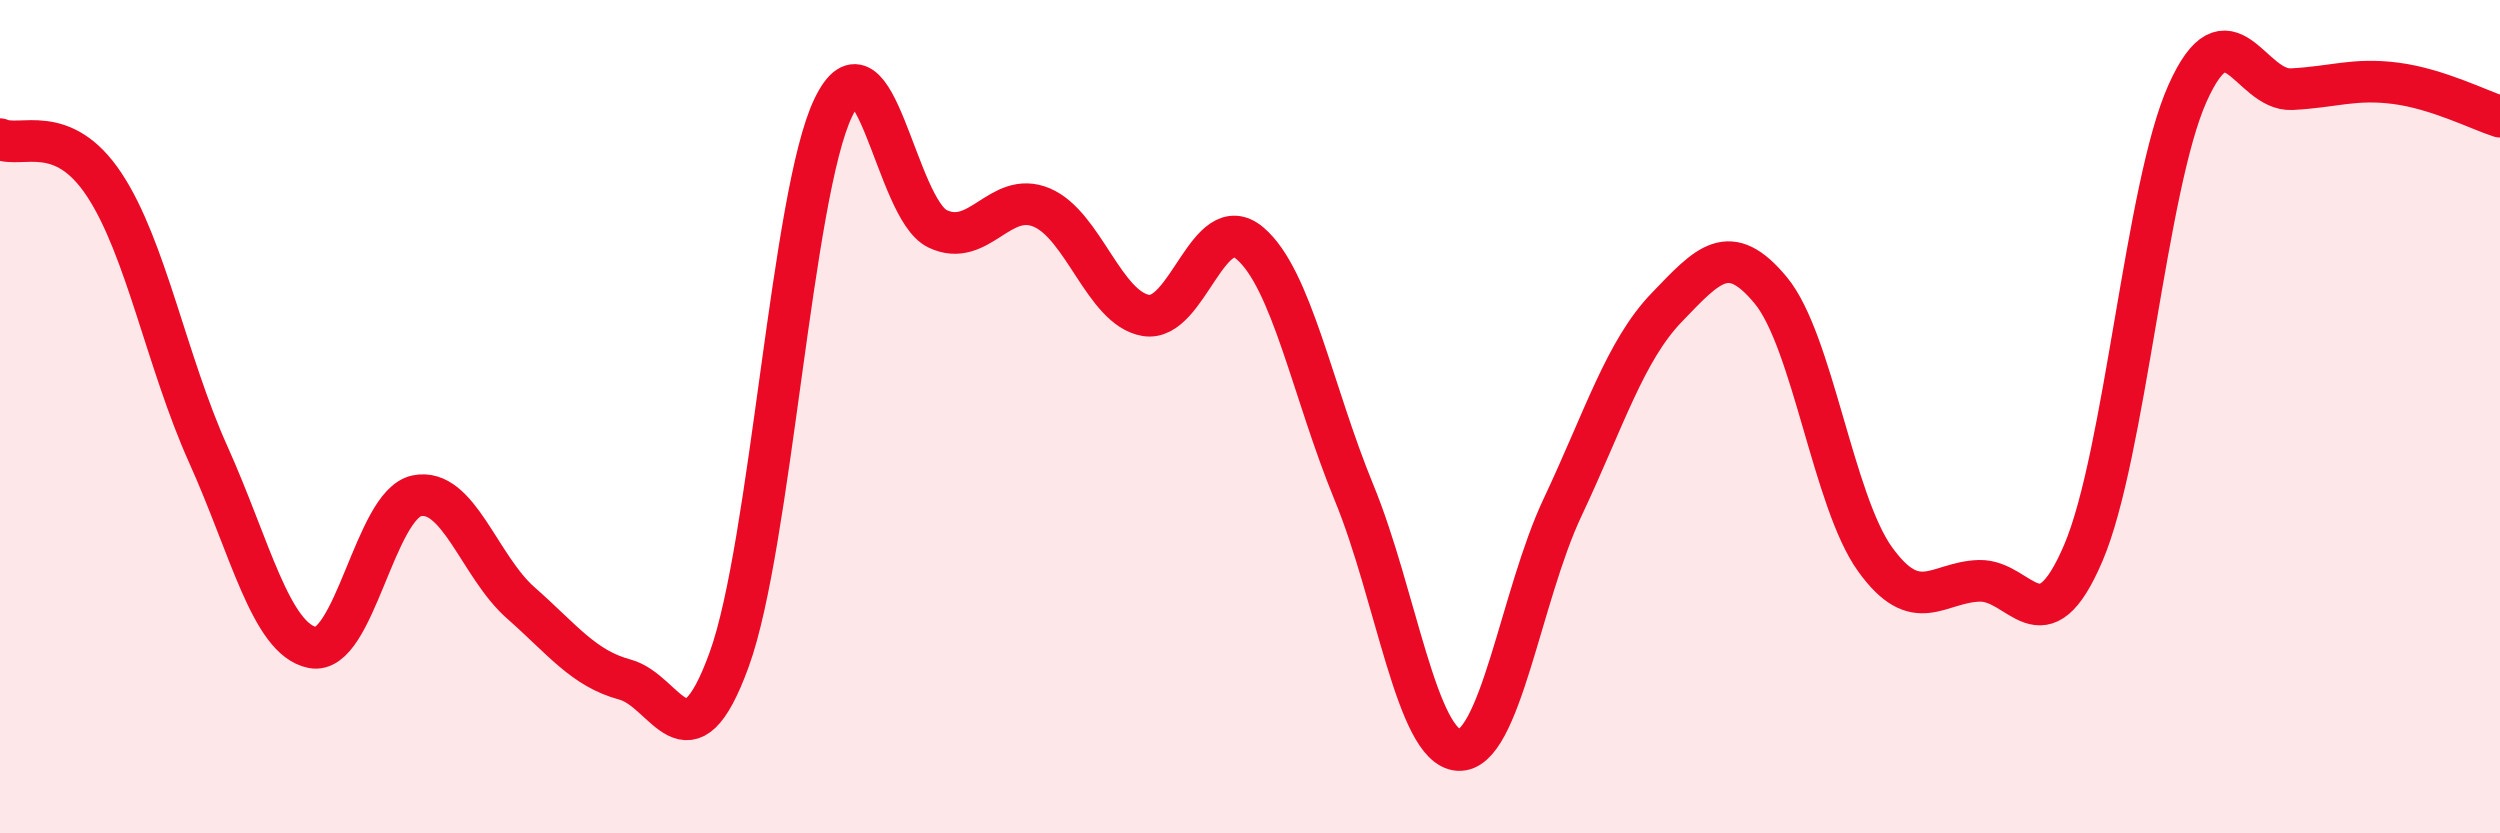
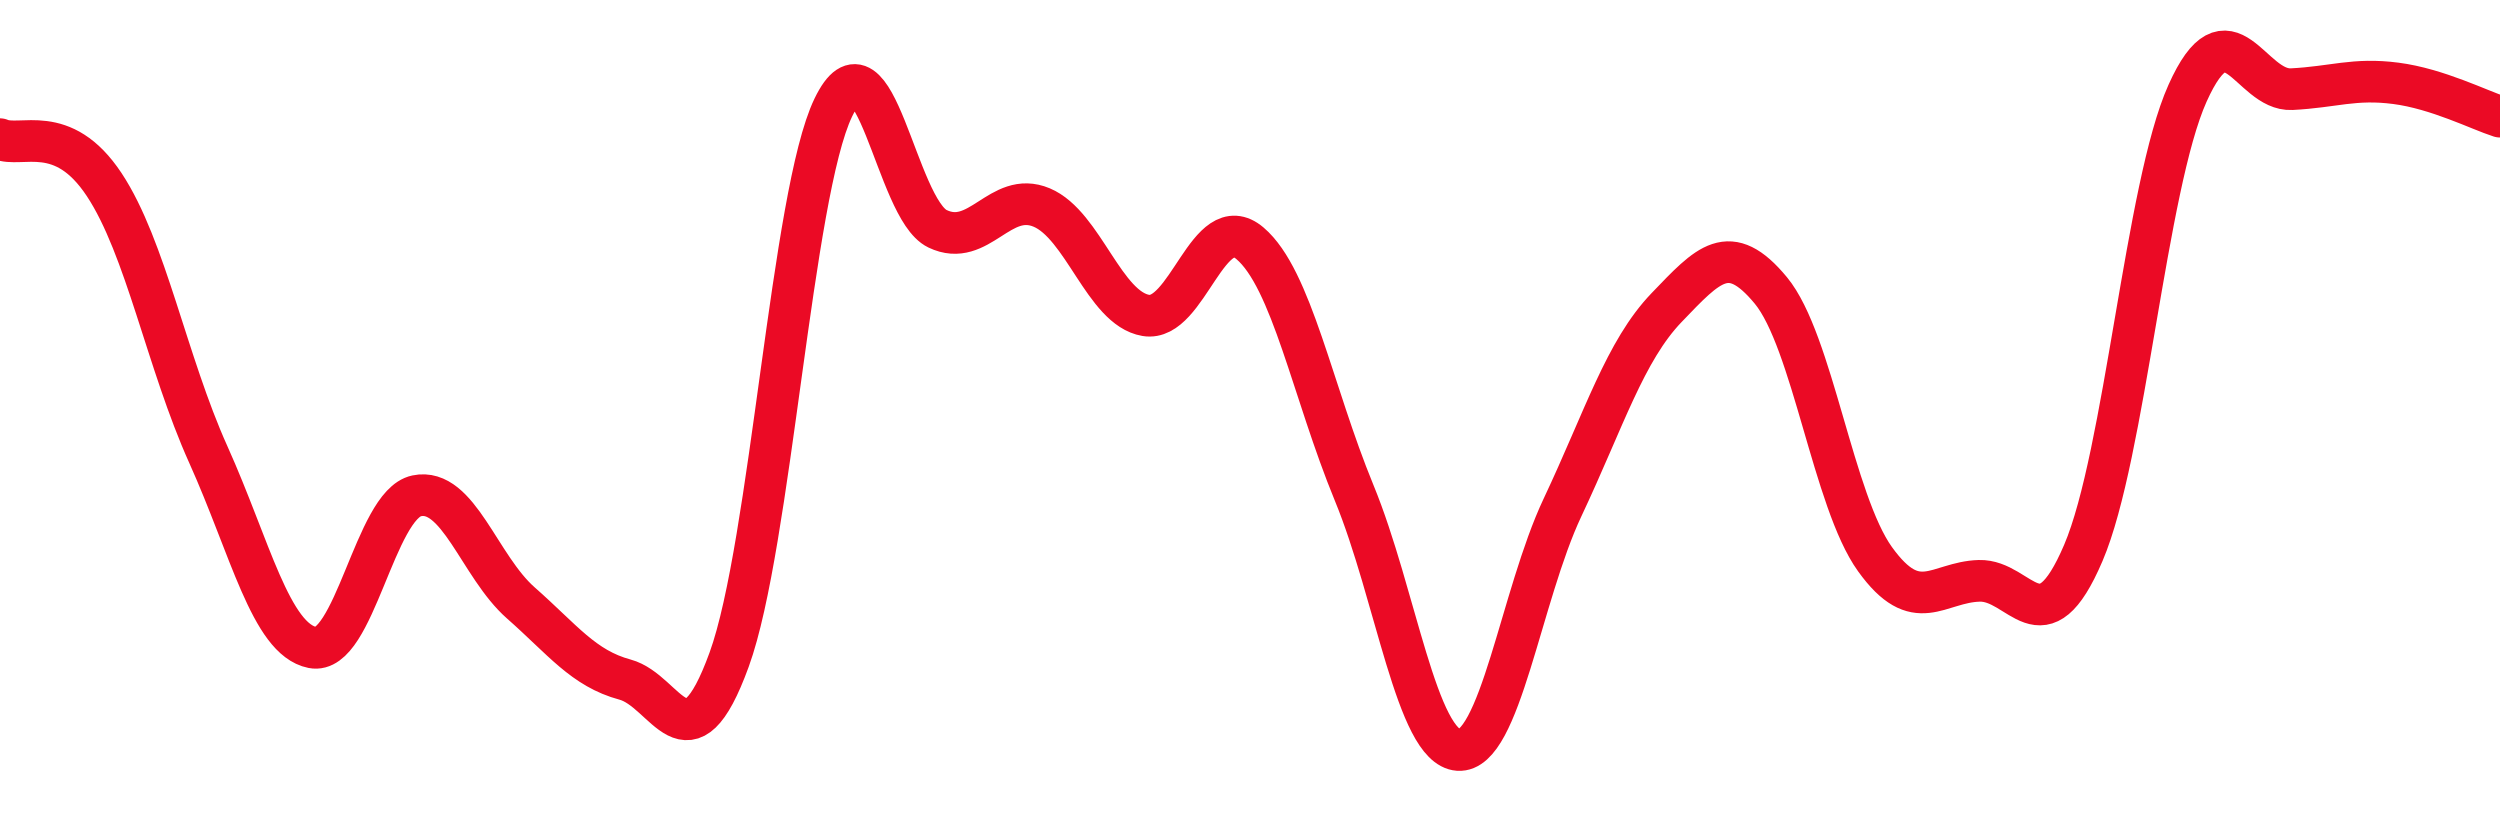
<svg xmlns="http://www.w3.org/2000/svg" width="60" height="20" viewBox="0 0 60 20">
-   <path d="M 0,3.34 C 0.5,3.56 1.5,2.92 2.5,4.43 C 3.5,5.94 4,8.69 5,10.91 C 6,13.13 6.5,15.34 7.5,15.54 C 8.5,15.74 9,12.11 10,11.9 C 11,11.69 11.5,13.59 12.5,14.47 C 13.5,15.35 14,16.04 15,16.31 C 16,16.58 16.5,18.58 17.5,15.83 C 18.5,13.08 19,4.65 20,2.58 C 21,0.51 21.5,5.01 22.5,5.49 C 23.5,5.97 24,4.56 25,4.98 C 26,5.4 26.5,7.4 27.5,7.57 C 28.5,7.74 29,4.99 30,5.84 C 31,6.69 31.5,9.4 32.5,11.83 C 33.5,14.26 34,17.93 35,18 C 36,18.07 36.5,14.3 37.5,12.18 C 38.5,10.06 39,8.42 40,7.38 C 41,6.34 41.5,5.76 42.5,6.97 C 43.5,8.18 44,12.03 45,13.42 C 46,14.81 46.5,13.97 47.5,13.94 C 48.5,13.91 49,15.61 50,13.27 C 51,10.93 51.5,4.47 52.5,2.24 C 53.5,0.01 54,2.19 55,2.14 C 56,2.09 56.5,1.87 57.5,2 C 58.5,2.13 59.5,2.64 60,2.8L60 20L0 20Z" fill="#EB0A25" opacity="0.1" stroke-linecap="round" stroke-linejoin="round" />
  <path d="M 0,3.34 C 0.5,3.56 1.5,2.92 2.5,4.43 C 3.5,5.94 4,8.69 5,10.91 C 6,13.13 6.5,15.34 7.5,15.54 C 8.5,15.74 9,12.11 10,11.9 C 11,11.69 11.5,13.59 12.5,14.47 C 13.5,15.35 14,16.04 15,16.31 C 16,16.58 16.5,18.58 17.5,15.83 C 18.5,13.08 19,4.65 20,2.58 C 21,0.51 21.5,5.01 22.5,5.49 C 23.5,5.97 24,4.56 25,4.98 C 26,5.4 26.5,7.4 27.5,7.57 C 28.5,7.74 29,4.99 30,5.84 C 31,6.69 31.5,9.4 32.5,11.83 C 33.5,14.26 34,17.93 35,18 C 36,18.07 36.5,14.3 37.5,12.18 C 38.5,10.06 39,8.42 40,7.38 C 41,6.34 41.5,5.76 42.5,6.97 C 43.5,8.18 44,12.03 45,13.42 C 46,14.81 46.5,13.97 47.5,13.94 C 48.5,13.91 49,15.61 50,13.27 C 51,10.93 51.5,4.47 52.5,2.24 C 53.5,0.01 54,2.19 55,2.14 C 56,2.09 56.5,1.87 57.5,2 C 58.5,2.13 59.5,2.64 60,2.8" stroke="#EB0A25" stroke-width="1" fill="none" stroke-linecap="round" stroke-linejoin="round" />
</svg>